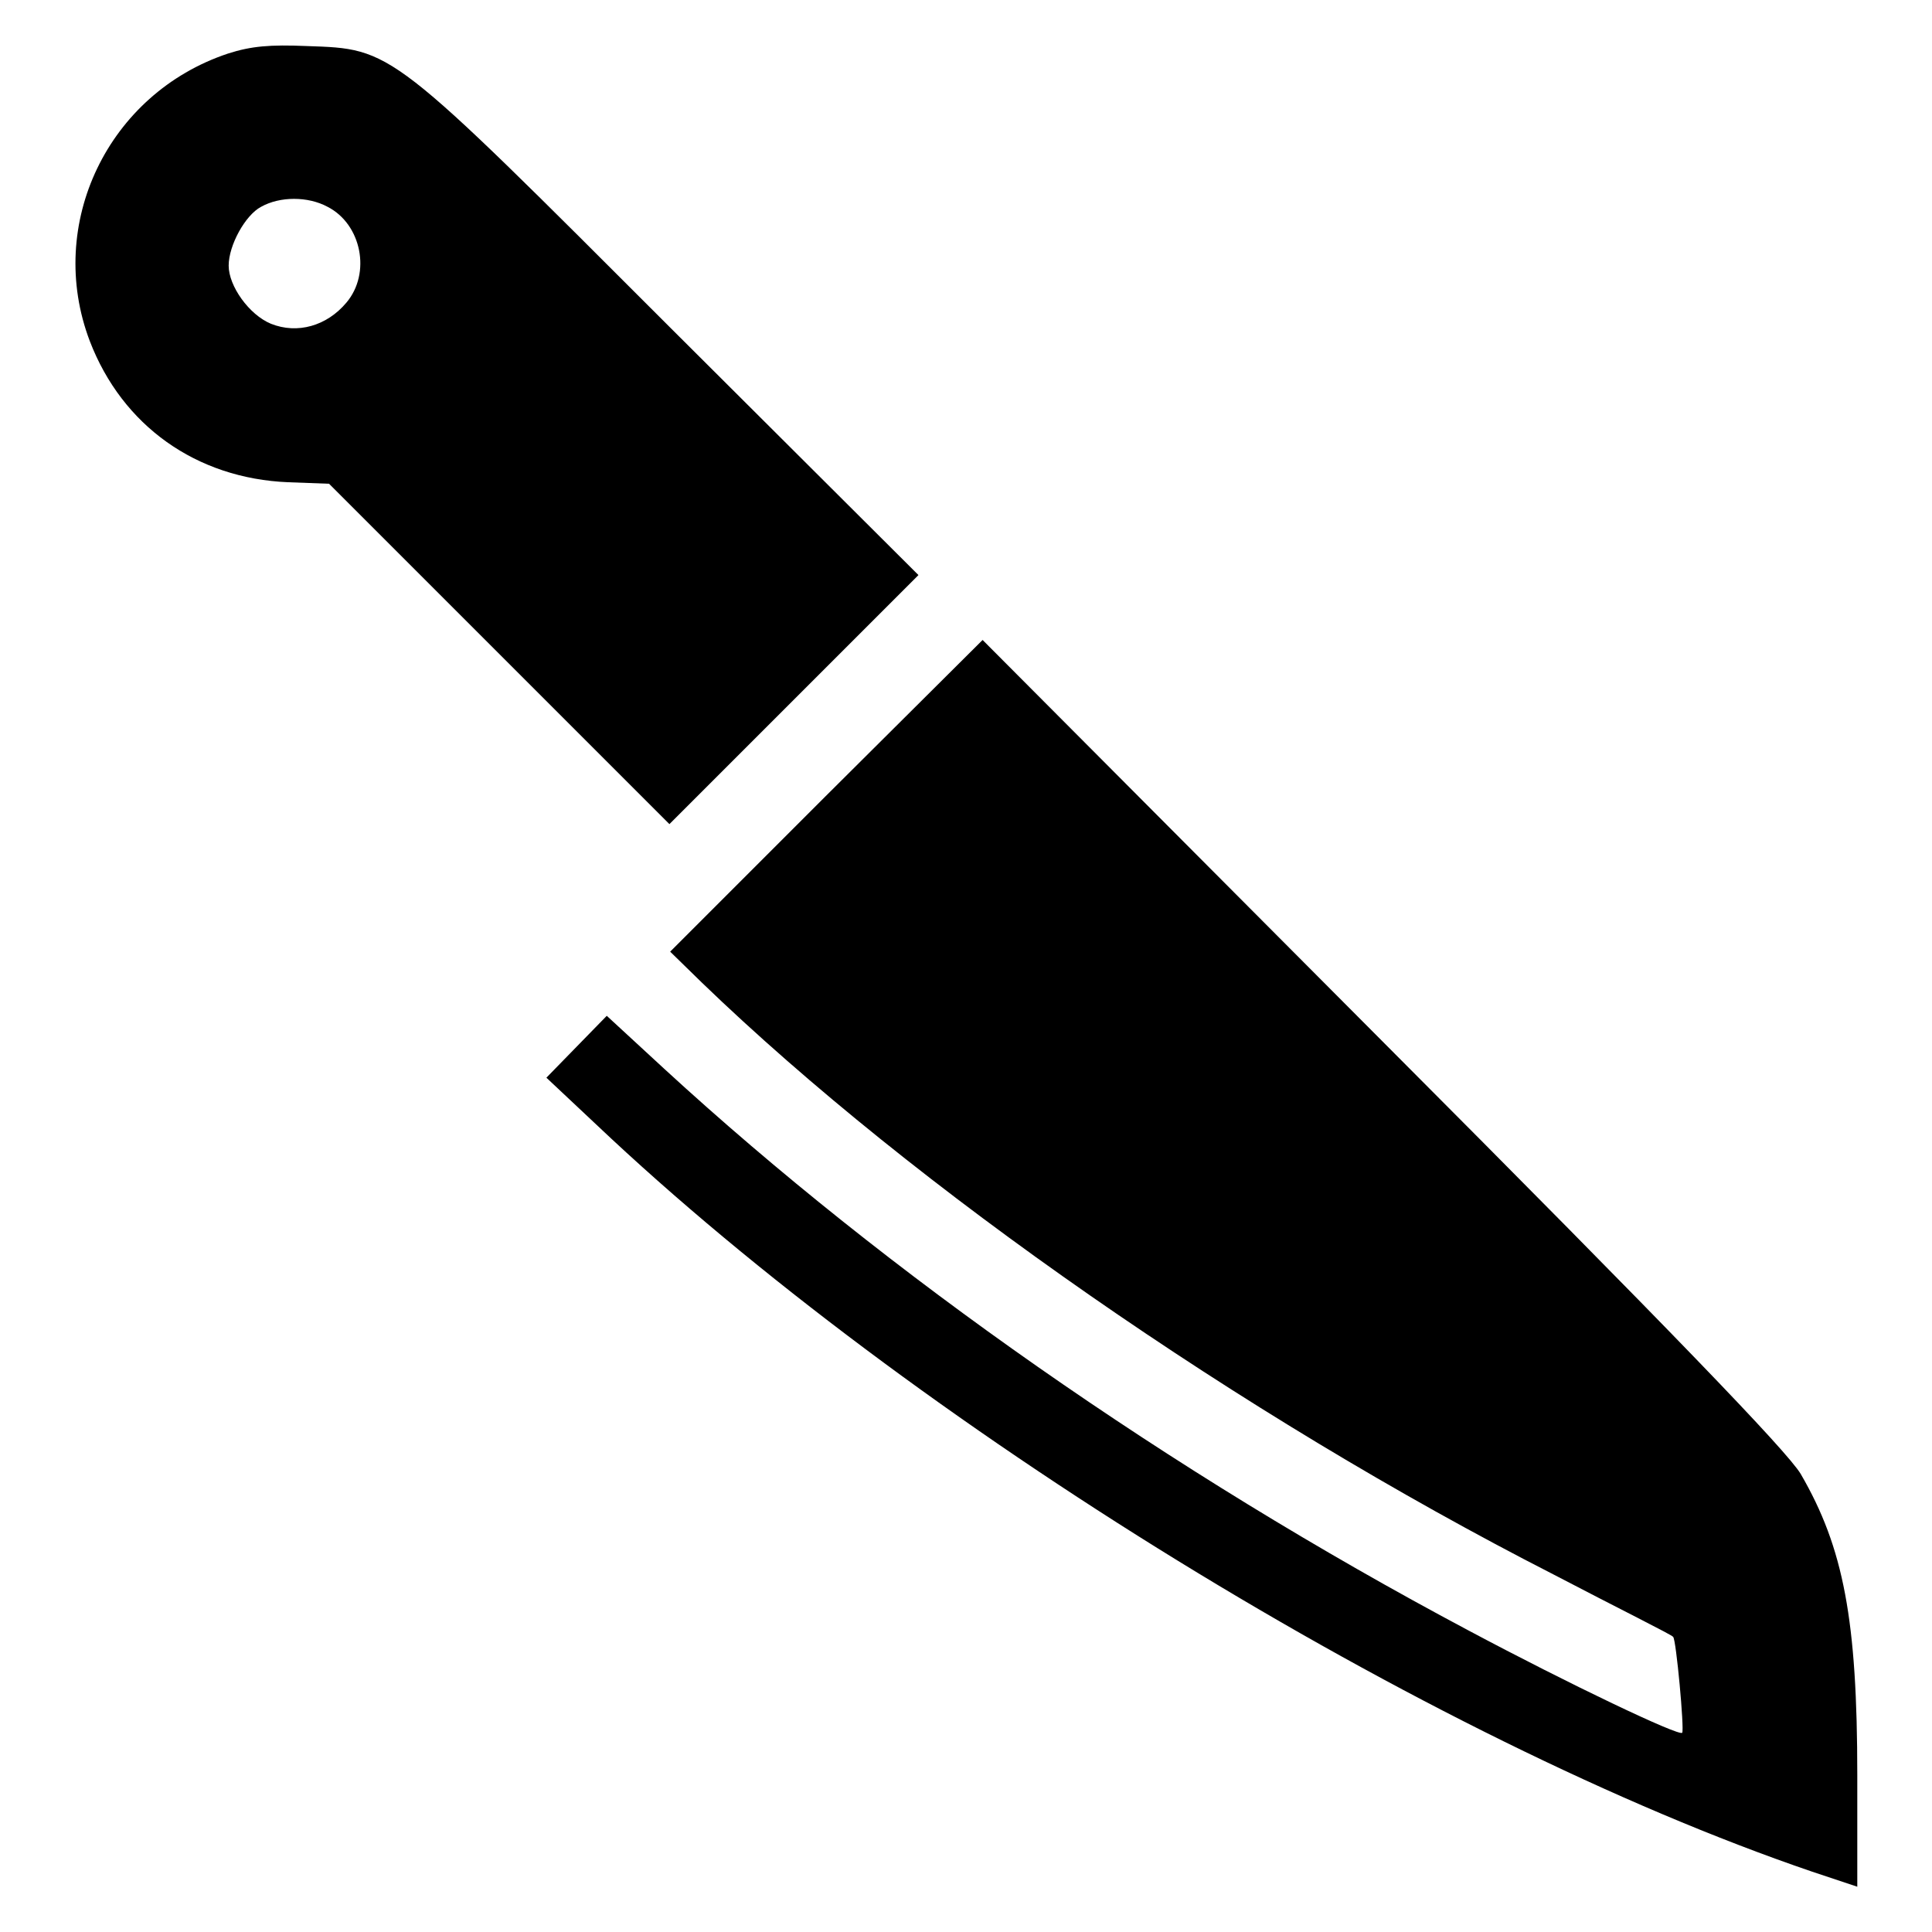
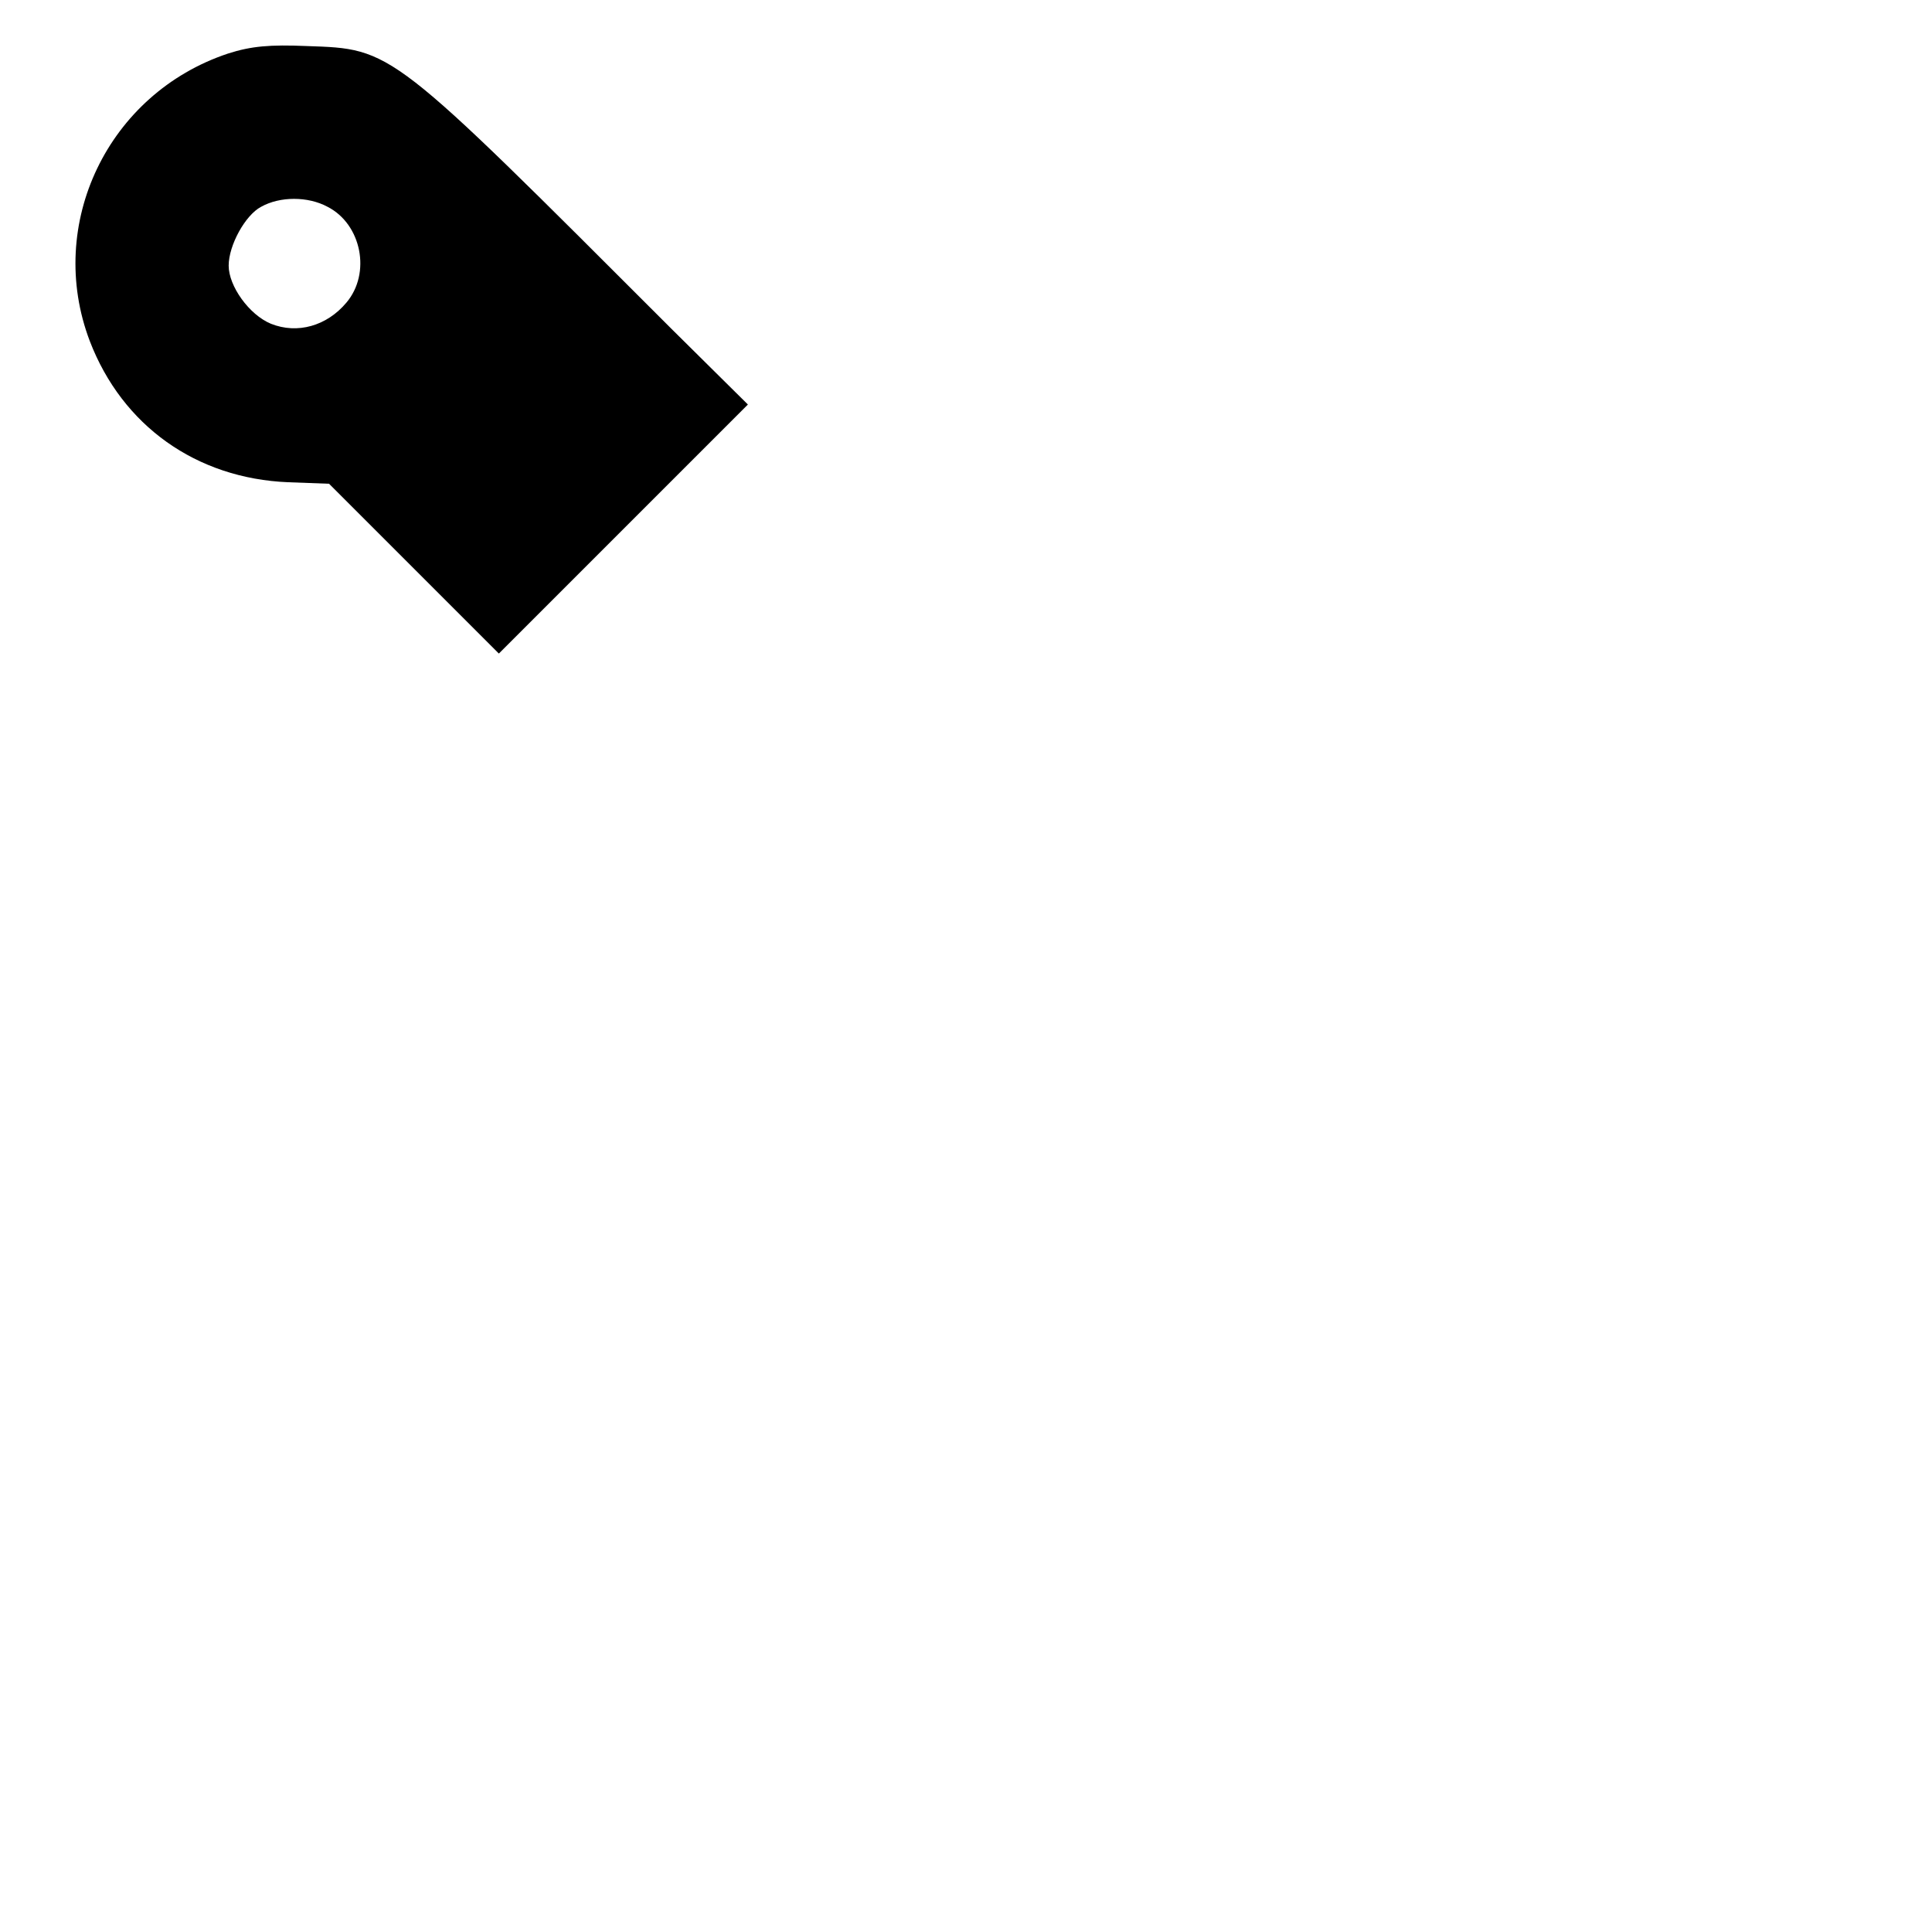
<svg xmlns="http://www.w3.org/2000/svg" version="1.1" x="0px" y="0px" viewBox="0 0 256 256" enable-background="new 0 0 256 256" xml:space="preserve">
  <g>
    <g>
      <g>
-         <path fill="#000000" d="M30.2,7.1C14.3,12.4,6,29.7,11.9,45.2C16.2,56.4,26,63.4,38.2,63.9l5.4,0.2l22.5,22.5l22.6,22.6l16.5-16.5l16.5-16.5L89,43.6C51.5,6.1,52.1,6.5,40.6,6.1C35.8,5.9,33.3,6.1,30.2,7.1z M43.4,27.4c4.5,2.3,5.8,8.8,2.5,12.7c-2.6,3.1-6.5,4.2-10,2.8c-2.9-1.2-5.6-5-5.6-7.7c0-2.7,2.2-6.7,4.3-7.8C37.1,26,40.8,26,43.4,27.4z" />
-         <path fill="#000000" d="M109.4,105.5l-20.6,20.6l4.2,4.1c28.2,27.2,71.5,57.3,112.8,78.4c8.6,4.5,15.9,8.1,15.9,8.3c0.4,0.3,1.5,12.3,1.2,12.7c-0.4,0.5-14.9-6.4-28.4-13.6c-39.5-21-76.9-47.2-106.4-74.3l-7.7-7.1l-4,4.1l-4,4.1l6.6,6.2c41.8,39.6,110.1,81.6,161.1,99l6,2v-14.8c0-20.5-1.8-30.1-7.5-39.9c-1.8-3-17.1-18.9-55.4-57.3l-53-53.2L109.4,105.5z" />
+         <path fill="#000000" d="M30.2,7.1C14.3,12.4,6,29.7,11.9,45.2C16.2,56.4,26,63.4,38.2,63.9l5.4,0.2l22.5,22.5l16.5-16.5l16.5-16.5L89,43.6C51.5,6.1,52.1,6.5,40.6,6.1C35.8,5.9,33.3,6.1,30.2,7.1z M43.4,27.4c4.5,2.3,5.8,8.8,2.5,12.7c-2.6,3.1-6.5,4.2-10,2.8c-2.9-1.2-5.6-5-5.6-7.7c0-2.7,2.2-6.7,4.3-7.8C37.1,26,40.8,26,43.4,27.4z" />
      </g>
    </g>
  </g>
</svg>